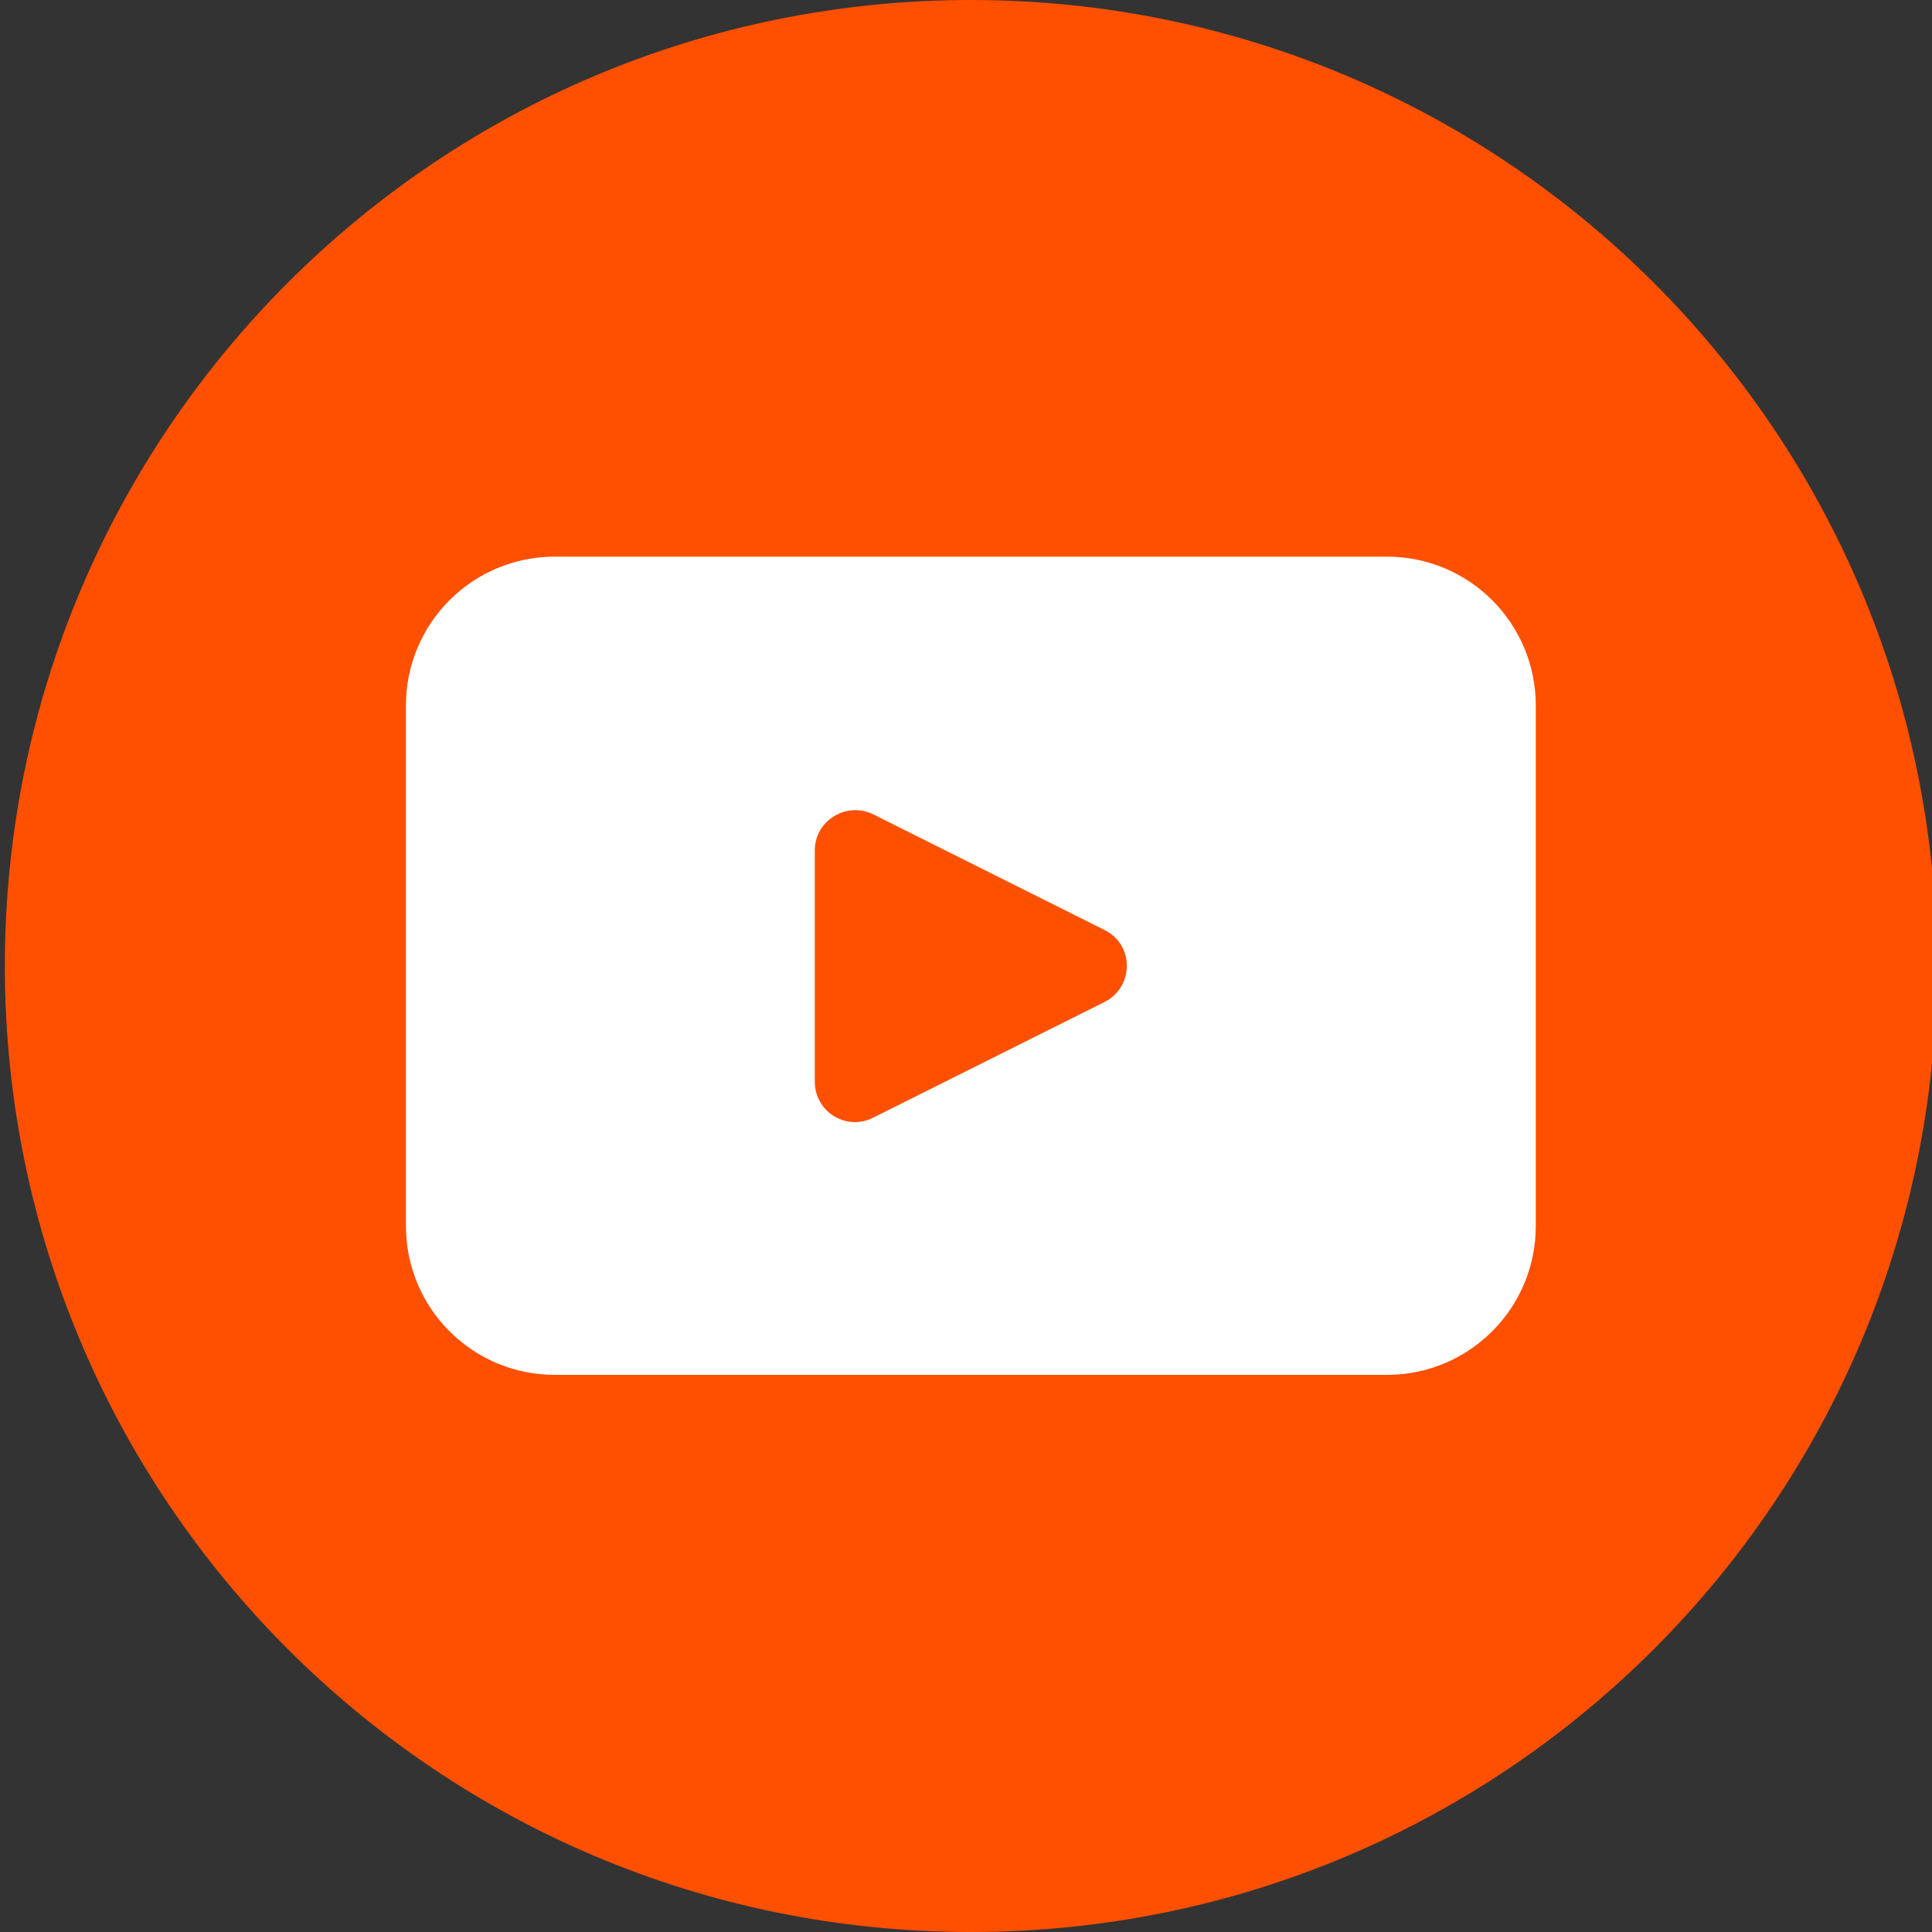
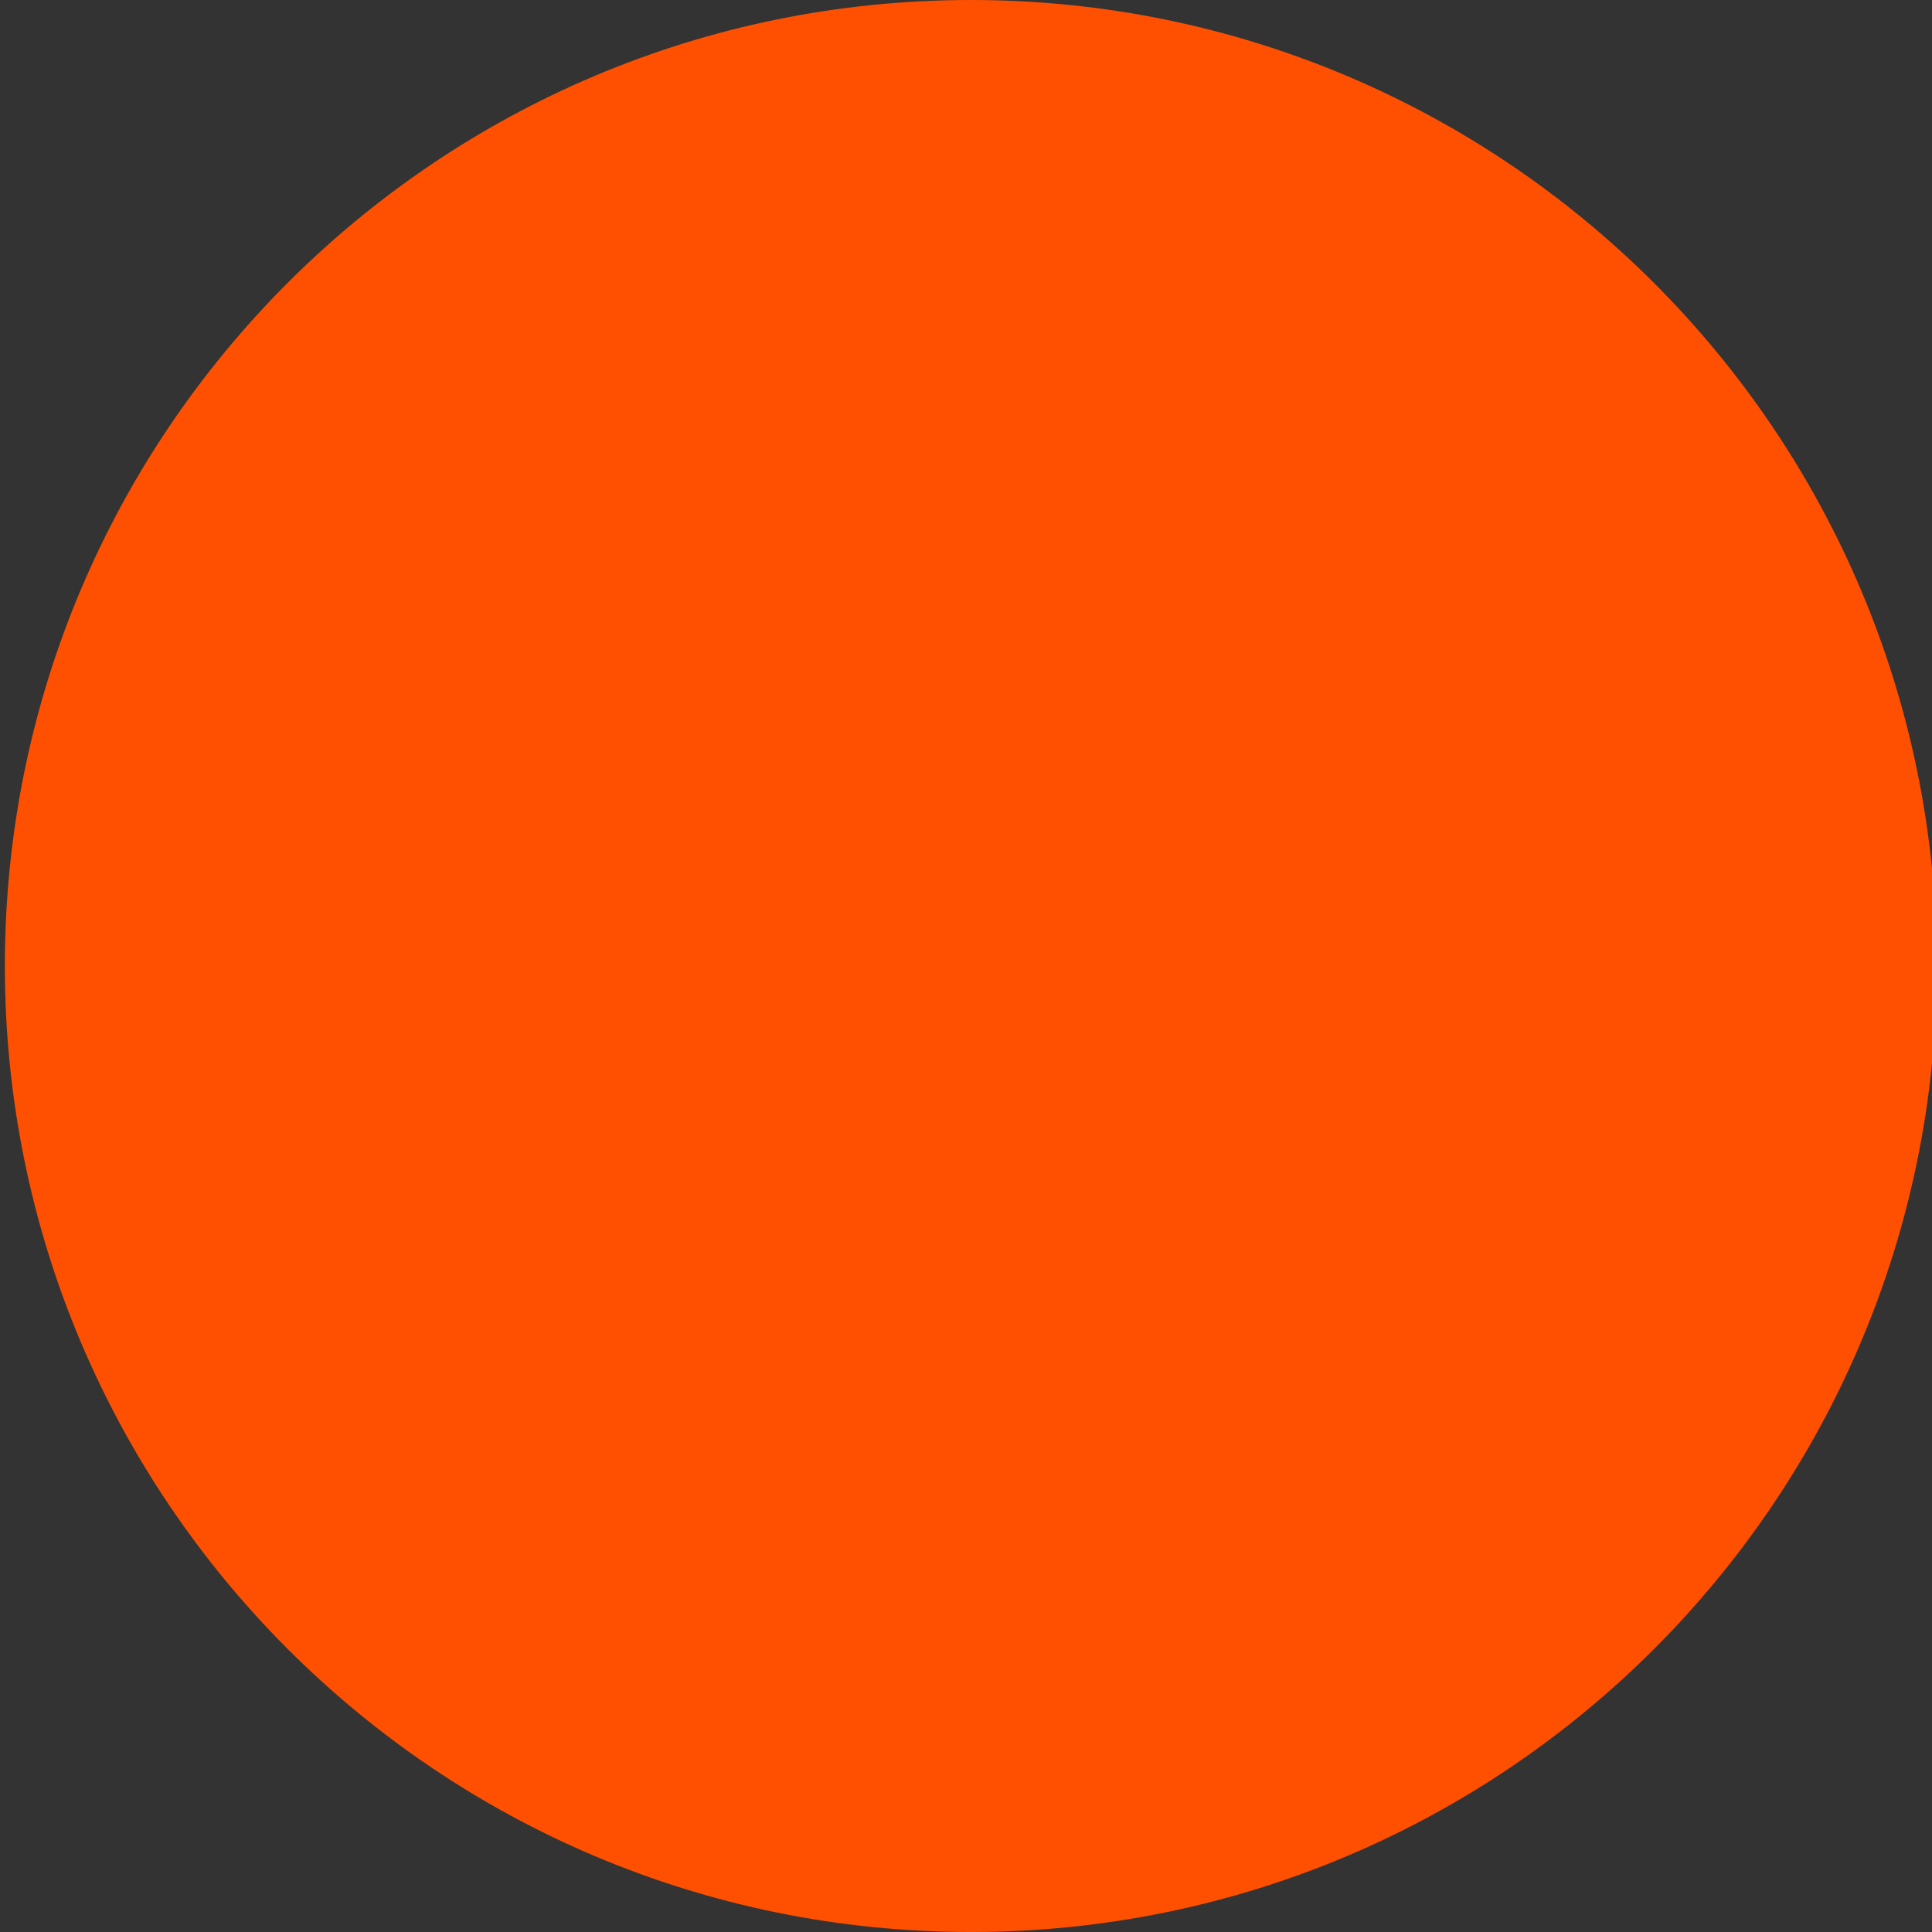
<svg xmlns="http://www.w3.org/2000/svg" version="1.1" id="Modo_de_aislamiento" x="0px" y="0px" viewBox="0 0 397.4 397.4" style="enable-background:new 0 0 397.4 397.4;" xml:space="preserve">
  <rect x="0" y="0" width="397.4" height="397.4" fill="#333333" stroke="none" />
  <style type="text/css">
	.st0{fill:#FF5001;}
	.st1{fill:#FFFFFF;}
</style>
  <g>
    <path class="st0" d="M398.4,198.7c0,109.7-88.9,198.7-198.7,198.7l0,0C89.9,397.4,1,308.4,1,198.7l0,0C1,88.9,89.9,0,199.7,0l0,0   C309.4,0,398.4,88.9,398.4,198.7L398.4,198.7z" />
-     <path class="st1" d="M285.3,114.5H114.1c-16.9,0-30.6,13.7-30.6,30.6v107.1c0,16.9,13.7,30.6,30.6,30.6h171.2   c16.9,0,30.6-13.7,30.6-30.6V145.1C315.9,128.2,302.2,114.5,285.3,114.5z M227.2,206.1l-47.6,23.8c-5.5,2.8-12-1.2-12-7.4v-47.6   c0-6.1,6.5-10.1,12-7.4l47.6,23.8C233.3,194.3,233.3,203,227.2,206.1z" />
  </g>
</svg>